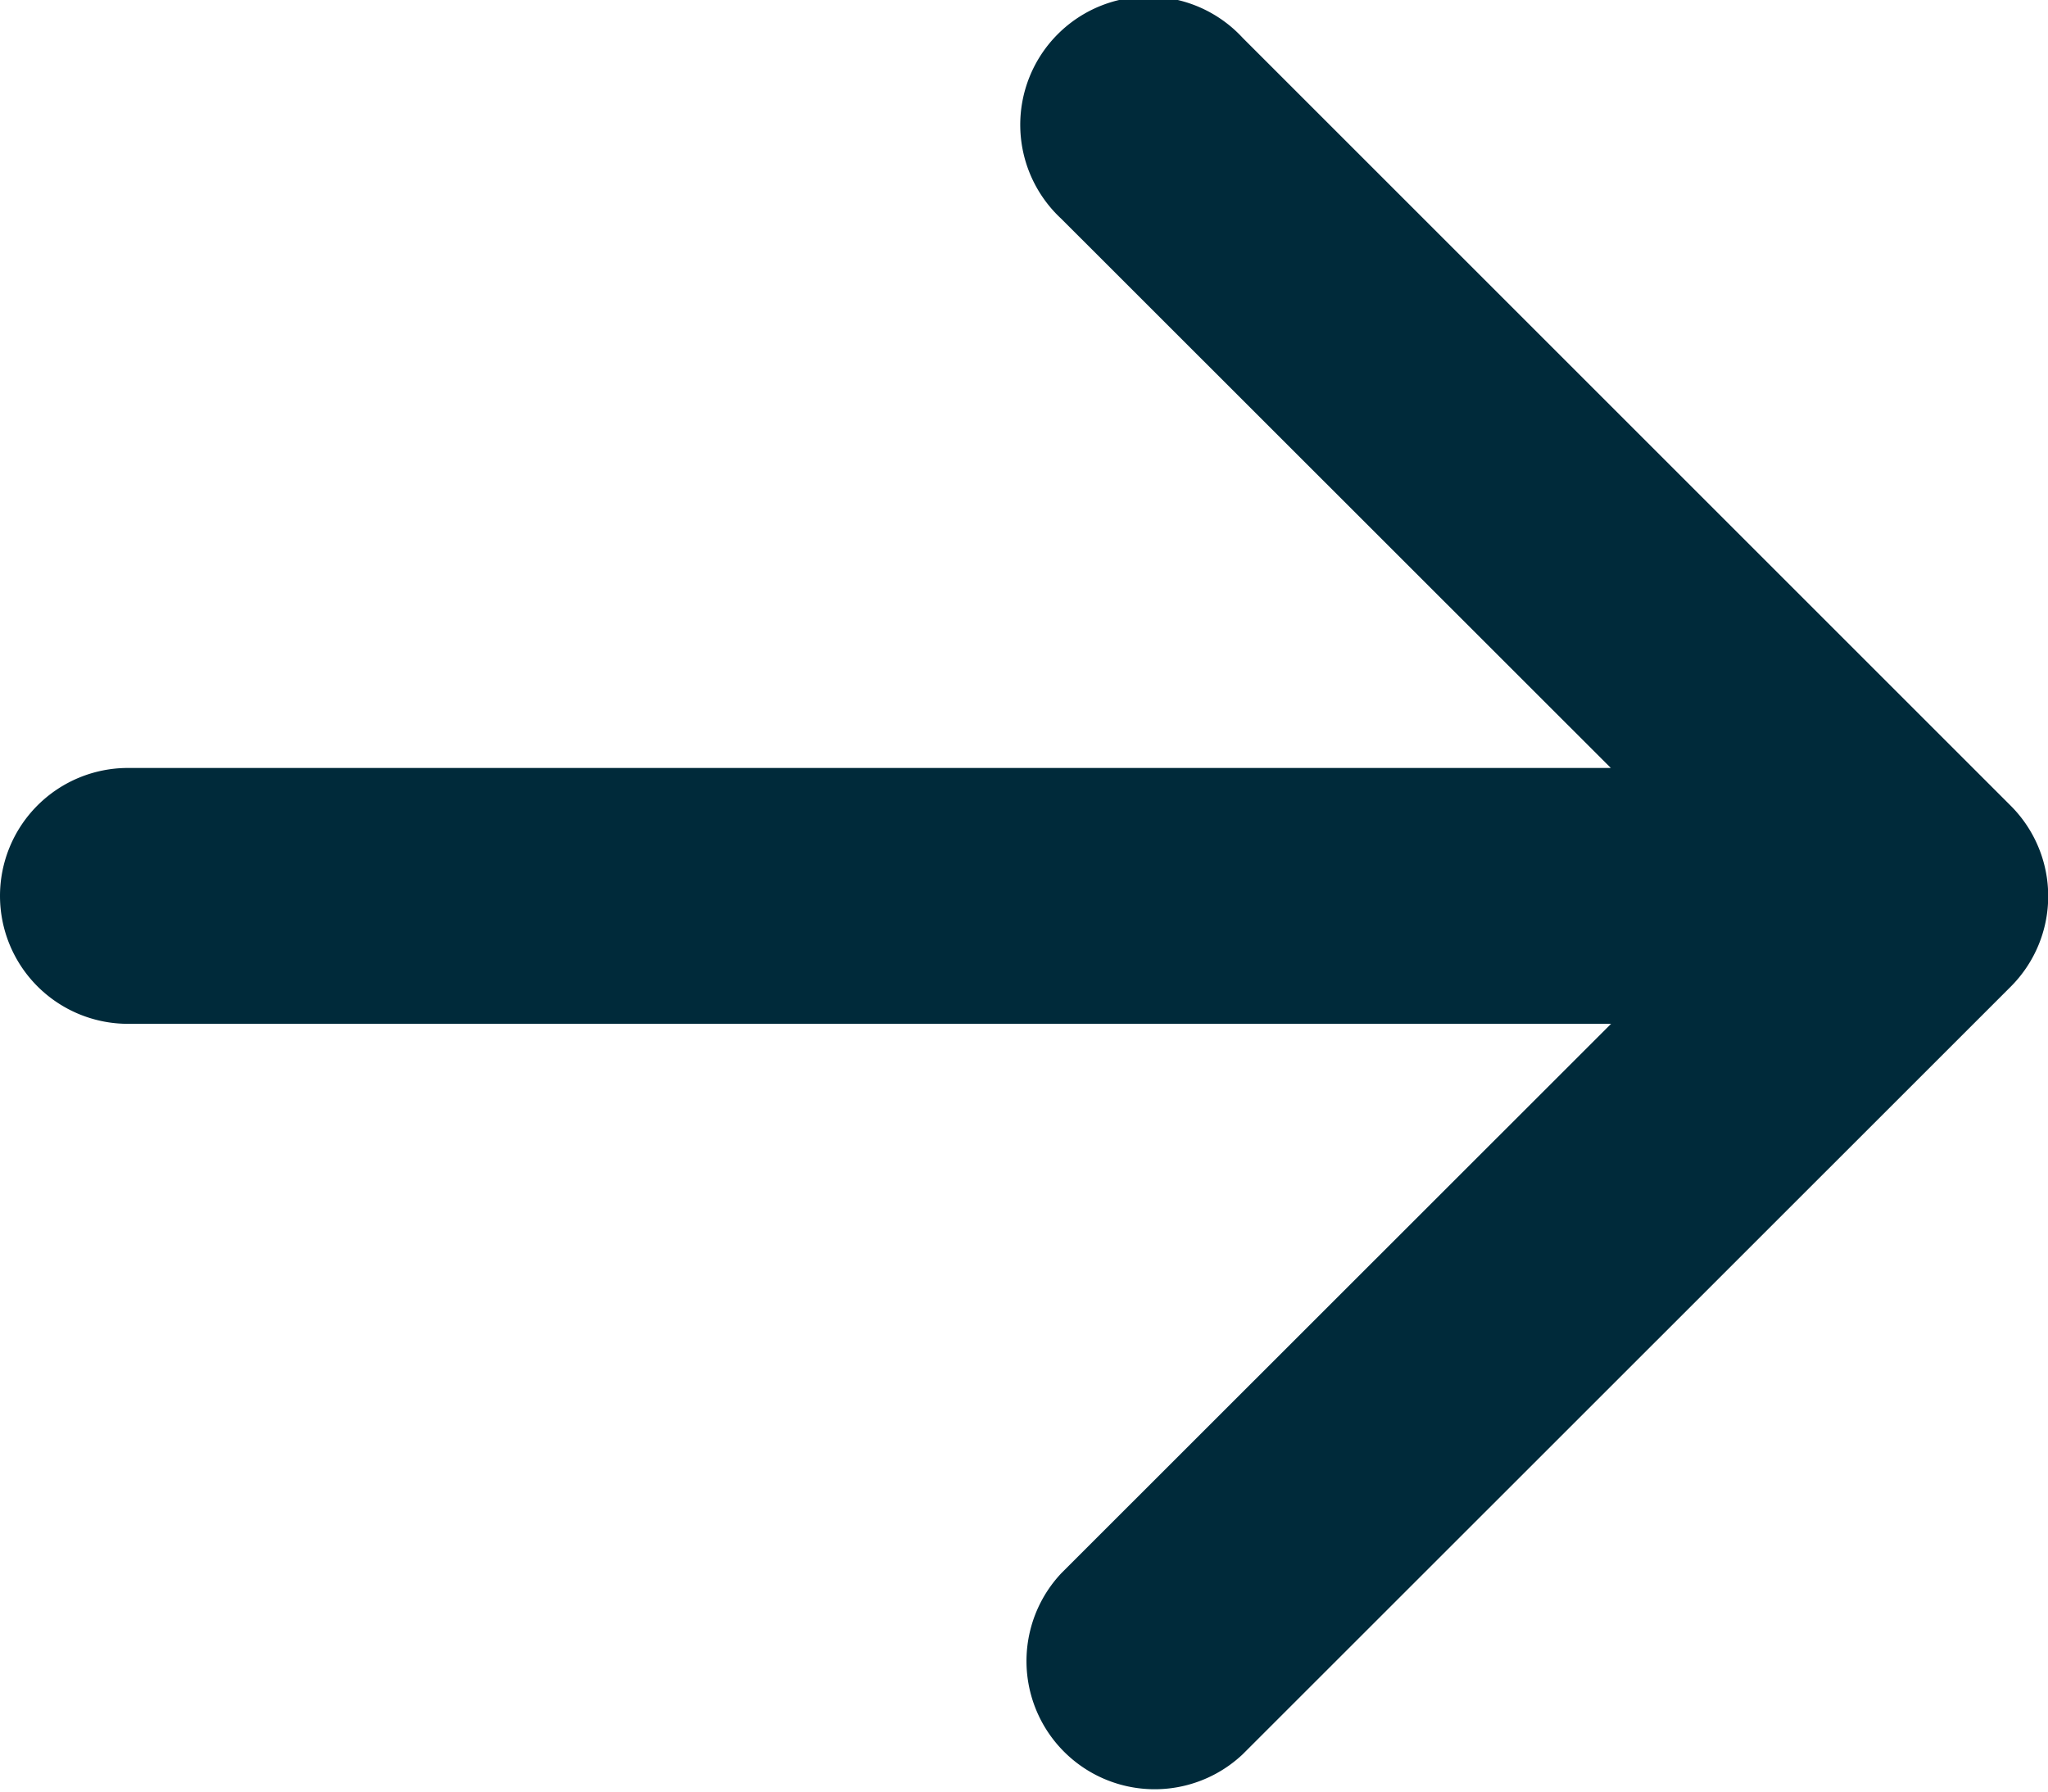
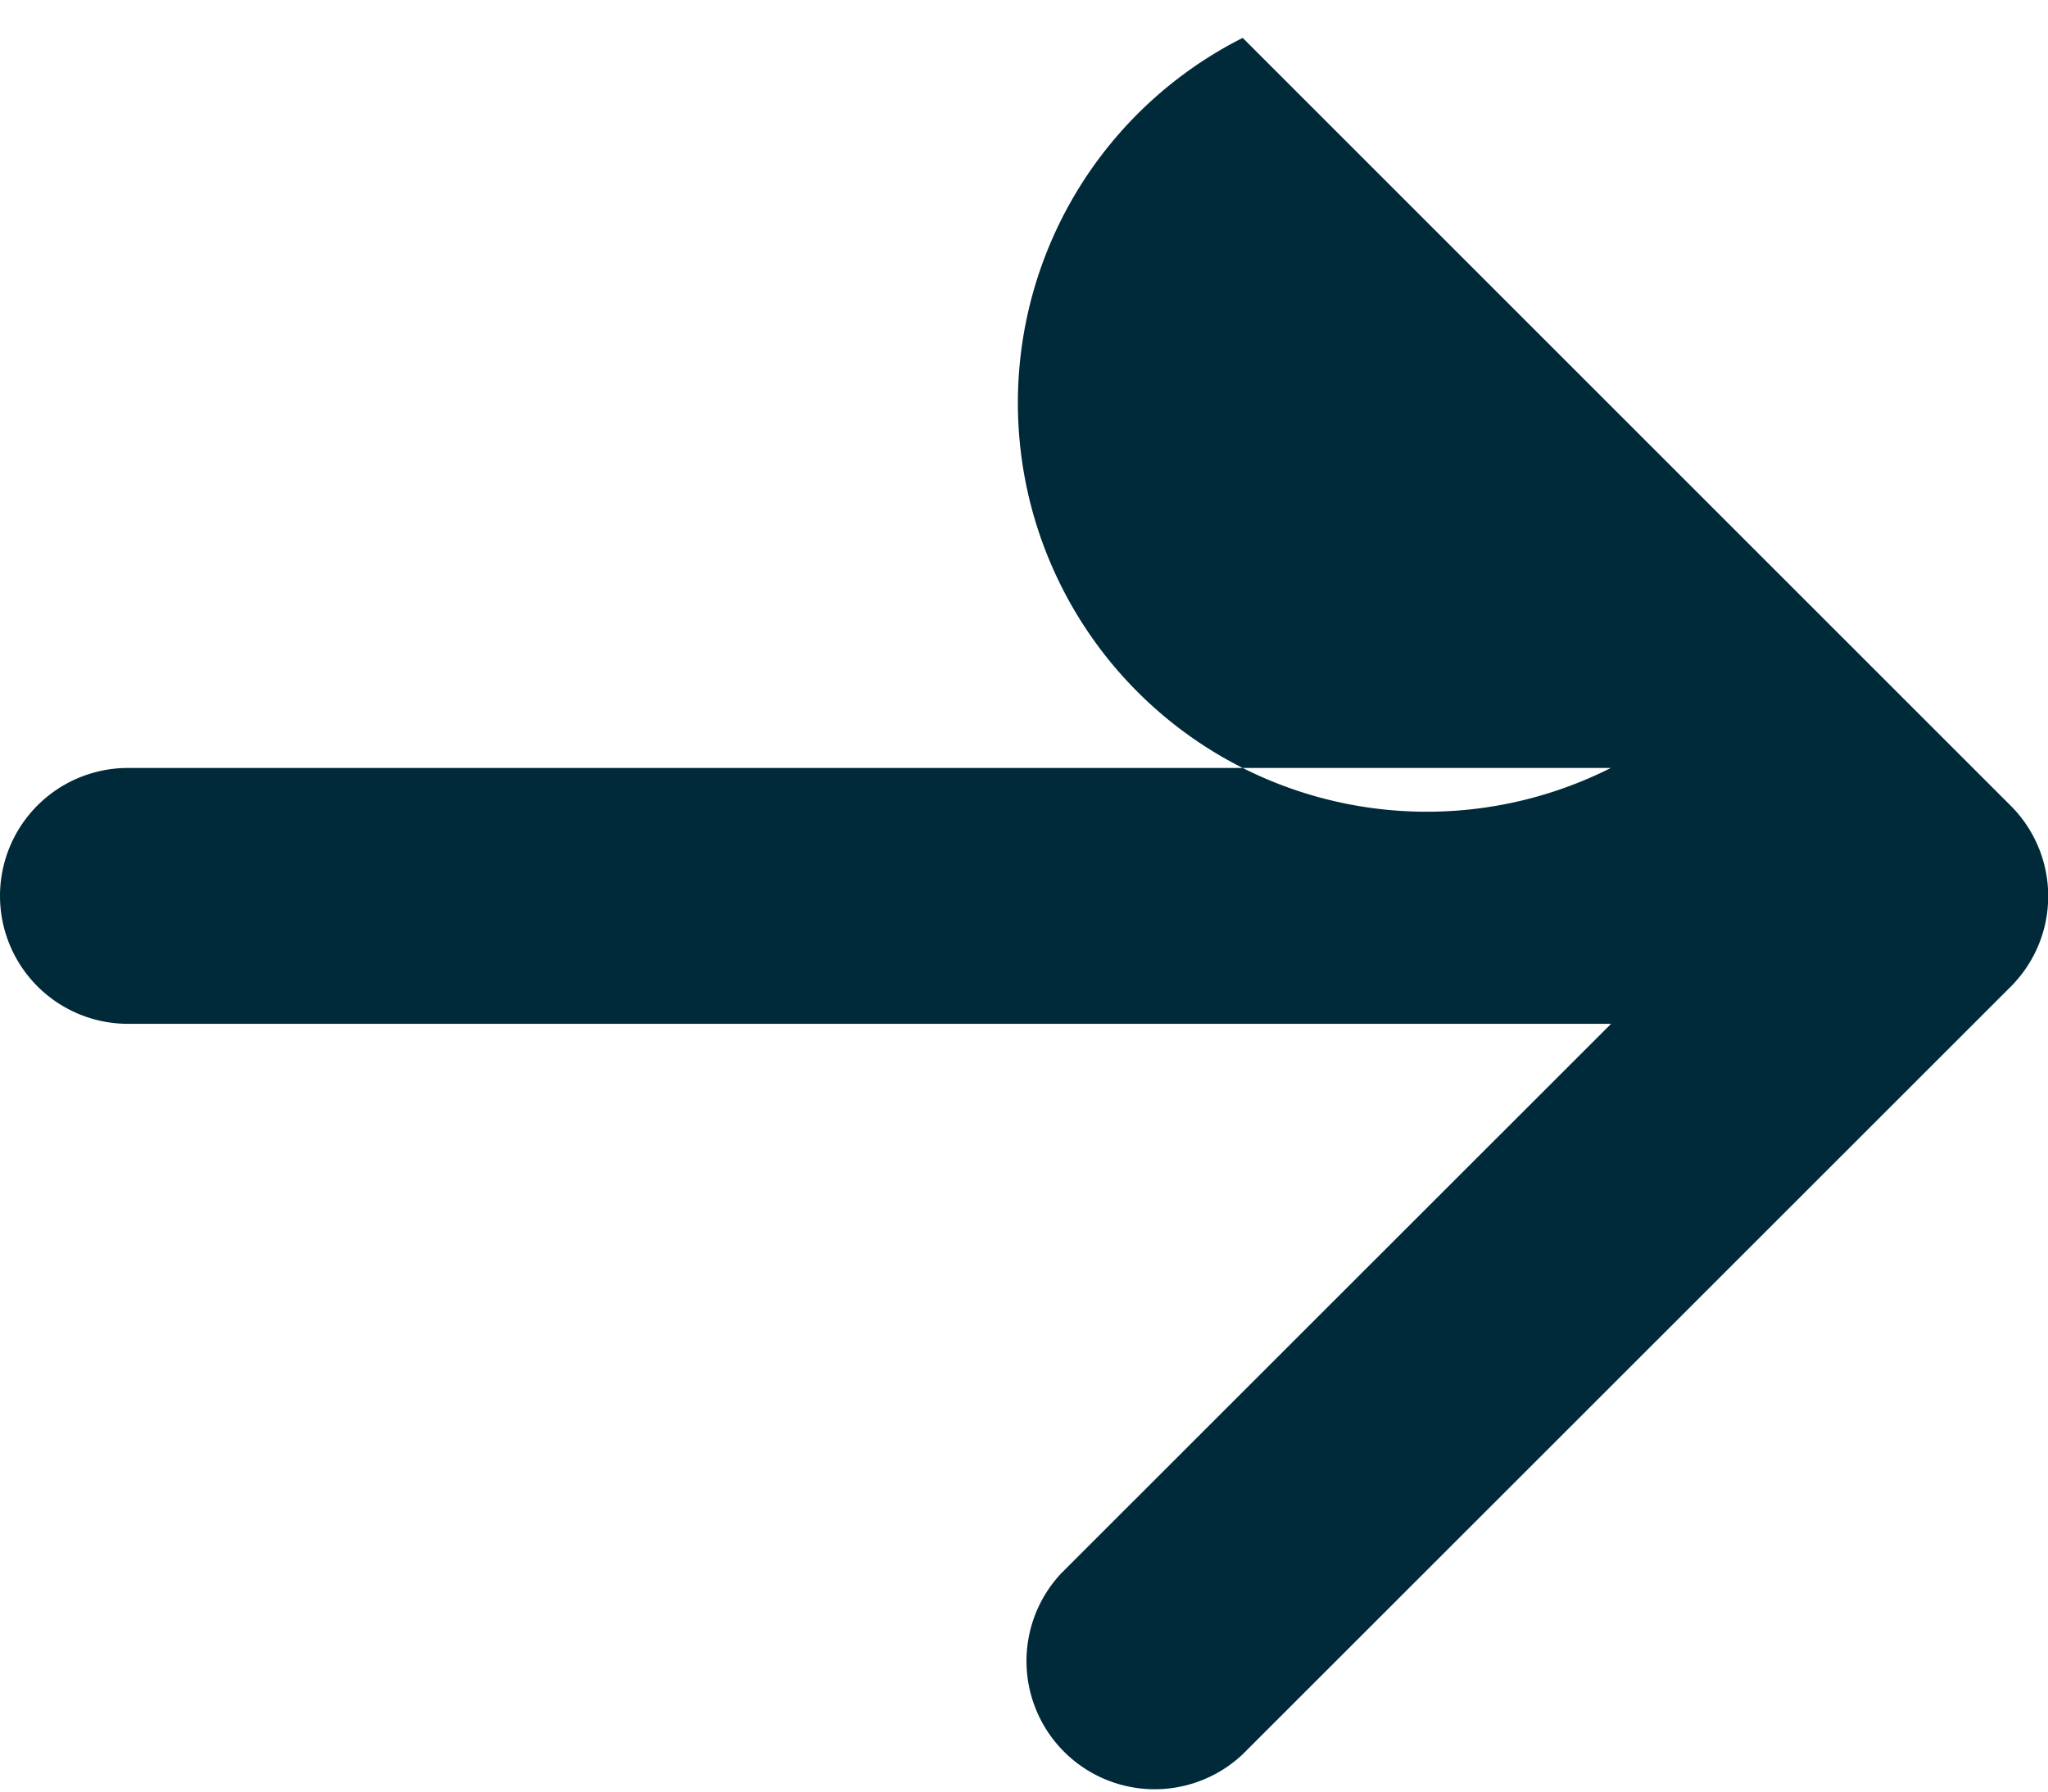
<svg xmlns="http://www.w3.org/2000/svg" width="16.645" height="14.565" viewBox="0 0 16.645 14.565">
  <g id="__TEMP__SVG__" transform="translate(-48 -53.992)">
    <g id="Group_6479" data-name="Group 6479" transform="translate(48 53.992)">
-       <path id="Path_36110" data-name="Path 36110" d="M48,61.275a1.04,1.04,0,0,1,1.04-1.04H61.092L56.625,55.77A1.042,1.042,0,1,1,58.1,54.3l6.241,6.241a1.04,1.04,0,0,1,0,1.473L58.1,68.253a1.042,1.042,0,0,1-1.473-1.473l4.467-4.465H49.04A1.04,1.04,0,0,1,48,61.275Z" transform="translate(-48 -53.992)" fill="#002a3a" fill-rule="evenodd" />
+       <path id="Path_36110" data-name="Path 36110" d="M48,61.275a1.04,1.04,0,0,1,1.04-1.04H61.092A1.042,1.042,0,1,1,58.1,54.3l6.241,6.241a1.04,1.04,0,0,1,0,1.473L58.1,68.253a1.042,1.042,0,0,1-1.473-1.473l4.467-4.465H49.04A1.04,1.04,0,0,1,48,61.275Z" transform="translate(-48 -53.992)" fill="#002a3a" fill-rule="evenodd" />
    </g>
  </g>
</svg>